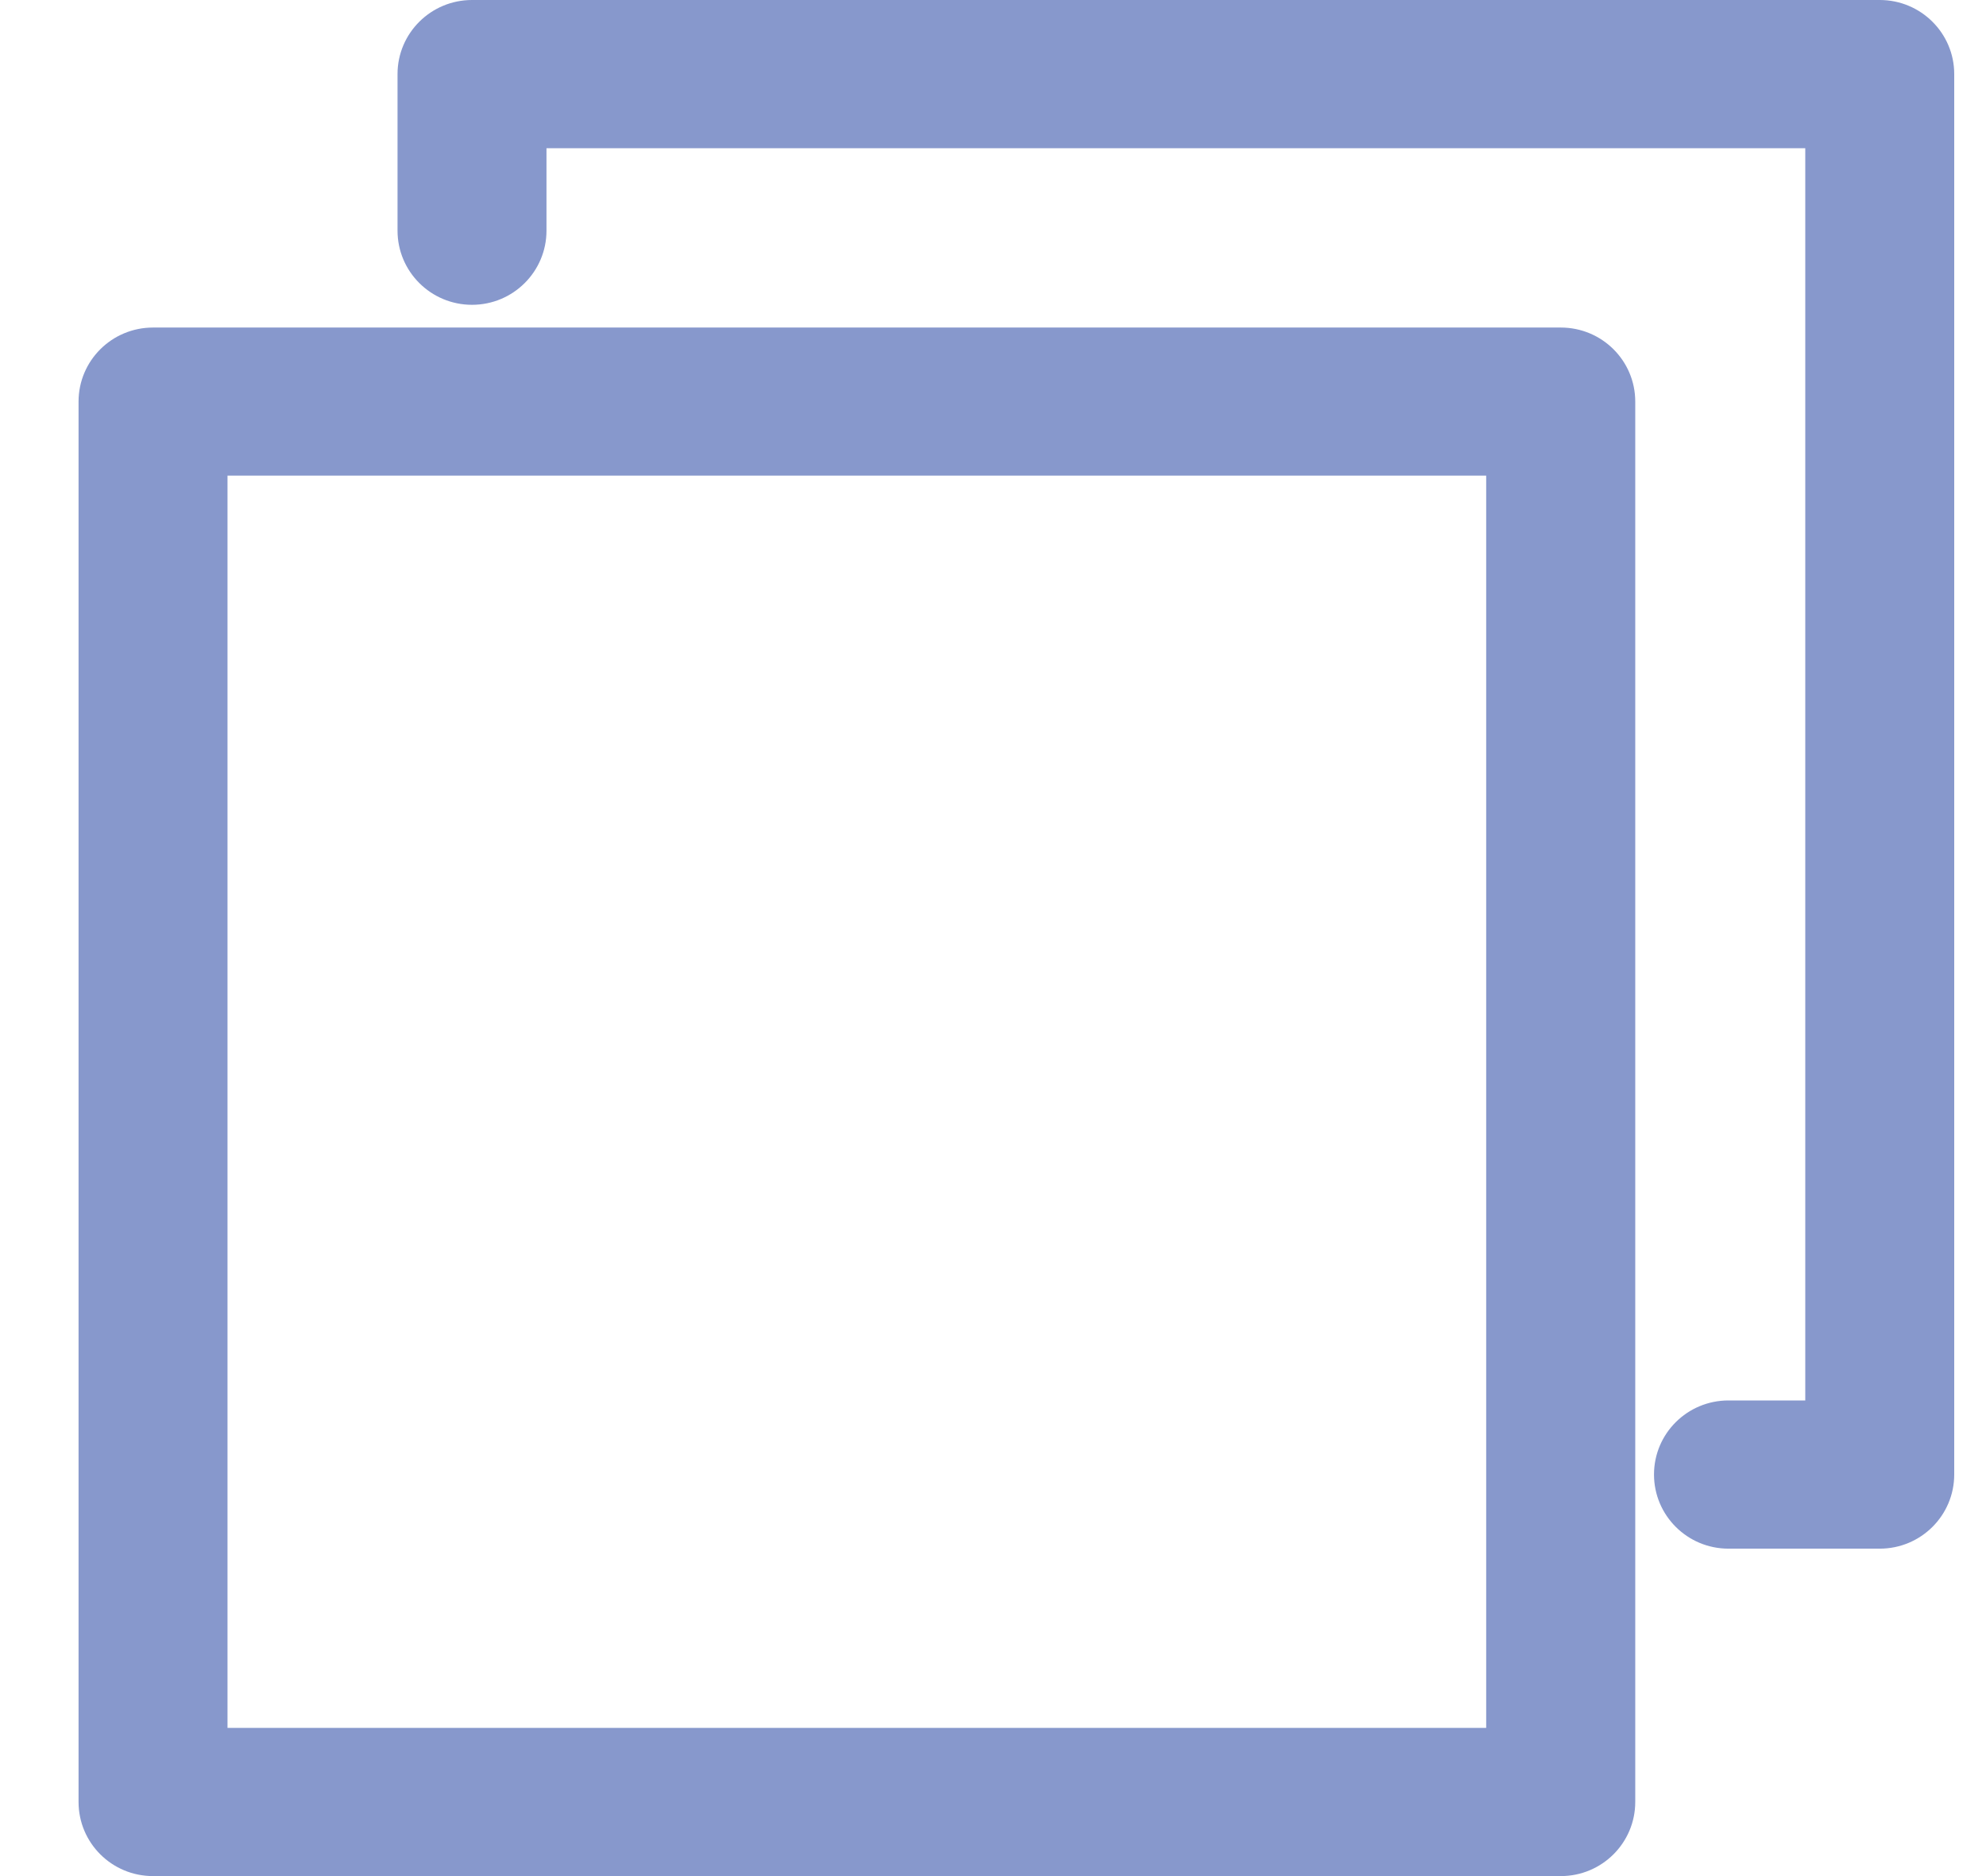
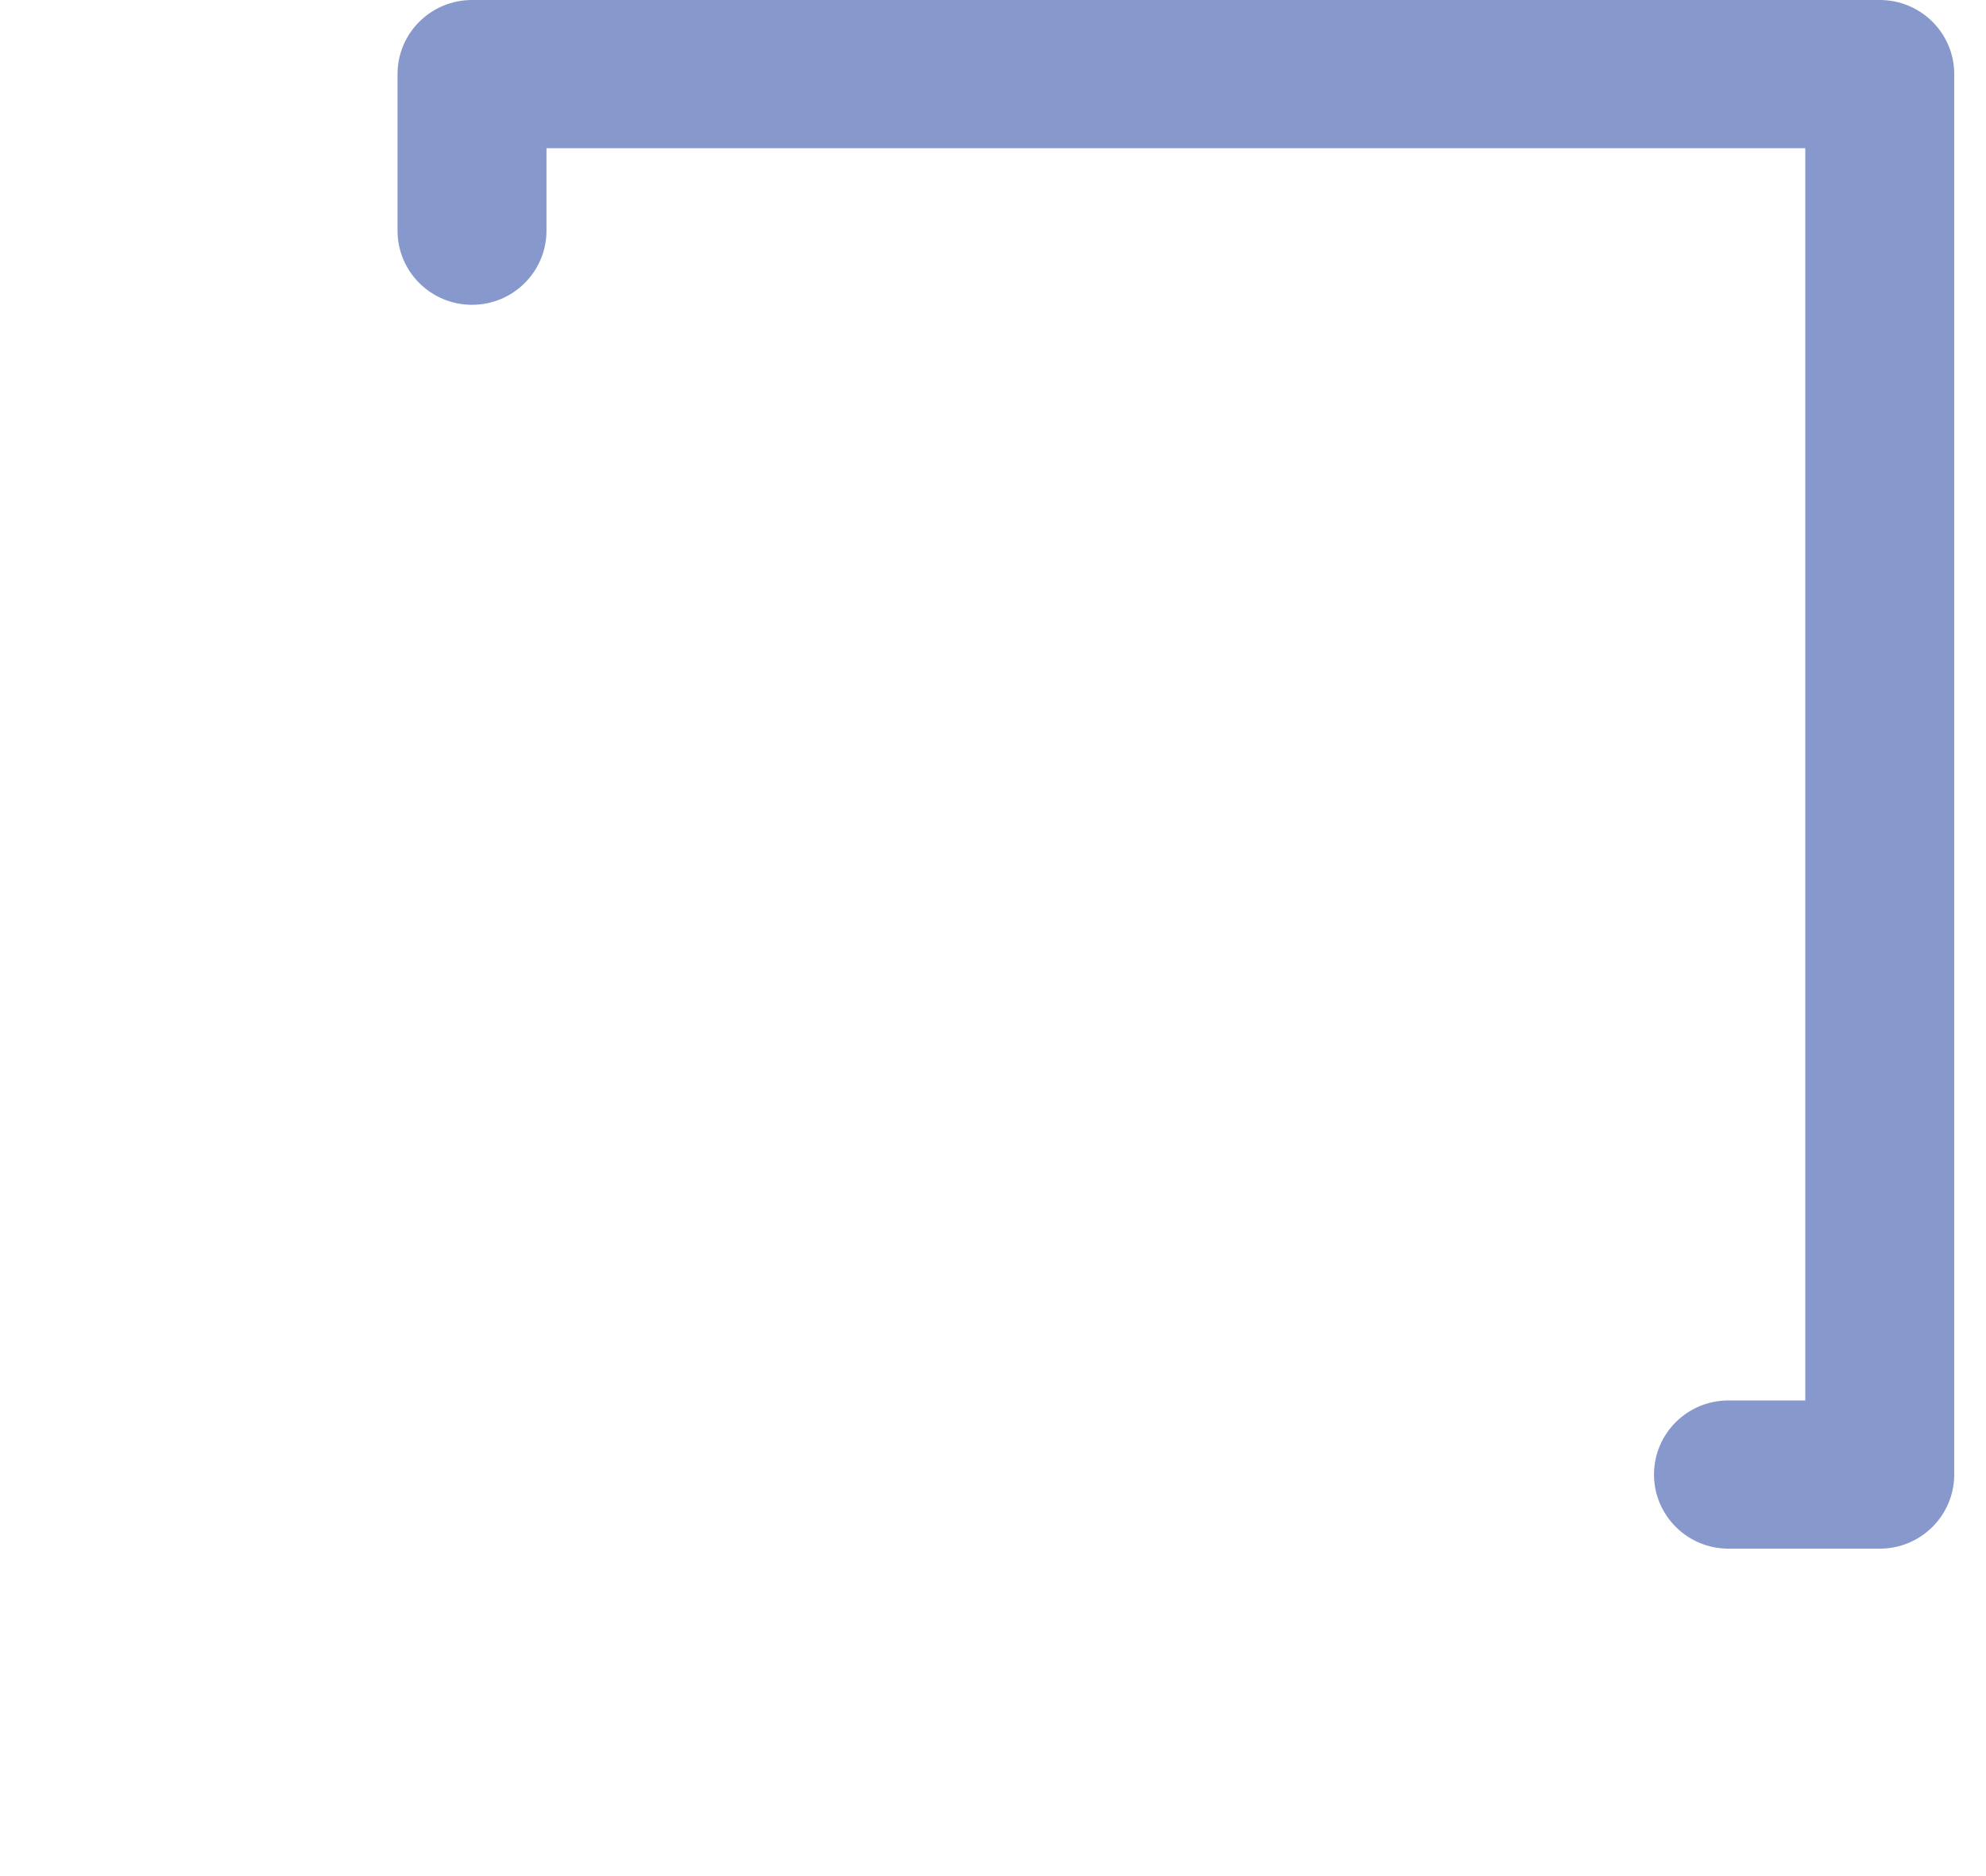
<svg xmlns="http://www.w3.org/2000/svg" width="18" height="17" viewBox="0 0 18 17" fill="none">
-   <path d="M14.146 17H1.387C1.014 17 0.712 16.7 0.712 16.328V3.639C0.712 3.268 1.014 2.968 1.387 2.968H14.146C14.519 2.968 14.821 3.268 14.821 3.639V16.328C14.821 16.699 14.519 17 14.146 17ZM2.062 15.657H13.47V4.31H2.062V15.657Z" fill="#8798CC" />
  <path d="M17.037 14.033H15.666C15.293 14.033 14.991 13.732 14.991 13.361C14.991 12.99 15.293 12.69 15.666 12.69H16.362V1.343H4.953V2.09C4.953 2.461 4.651 2.762 4.278 2.762C3.905 2.762 3.603 2.461 3.603 2.09V0.671C3.603 0.301 3.905 0 4.278 0H17.037C17.41 0 17.712 0.301 17.712 0.671V13.361C17.712 13.732 17.41 14.033 17.037 14.033Z" fill="#8798CC" />
</svg>